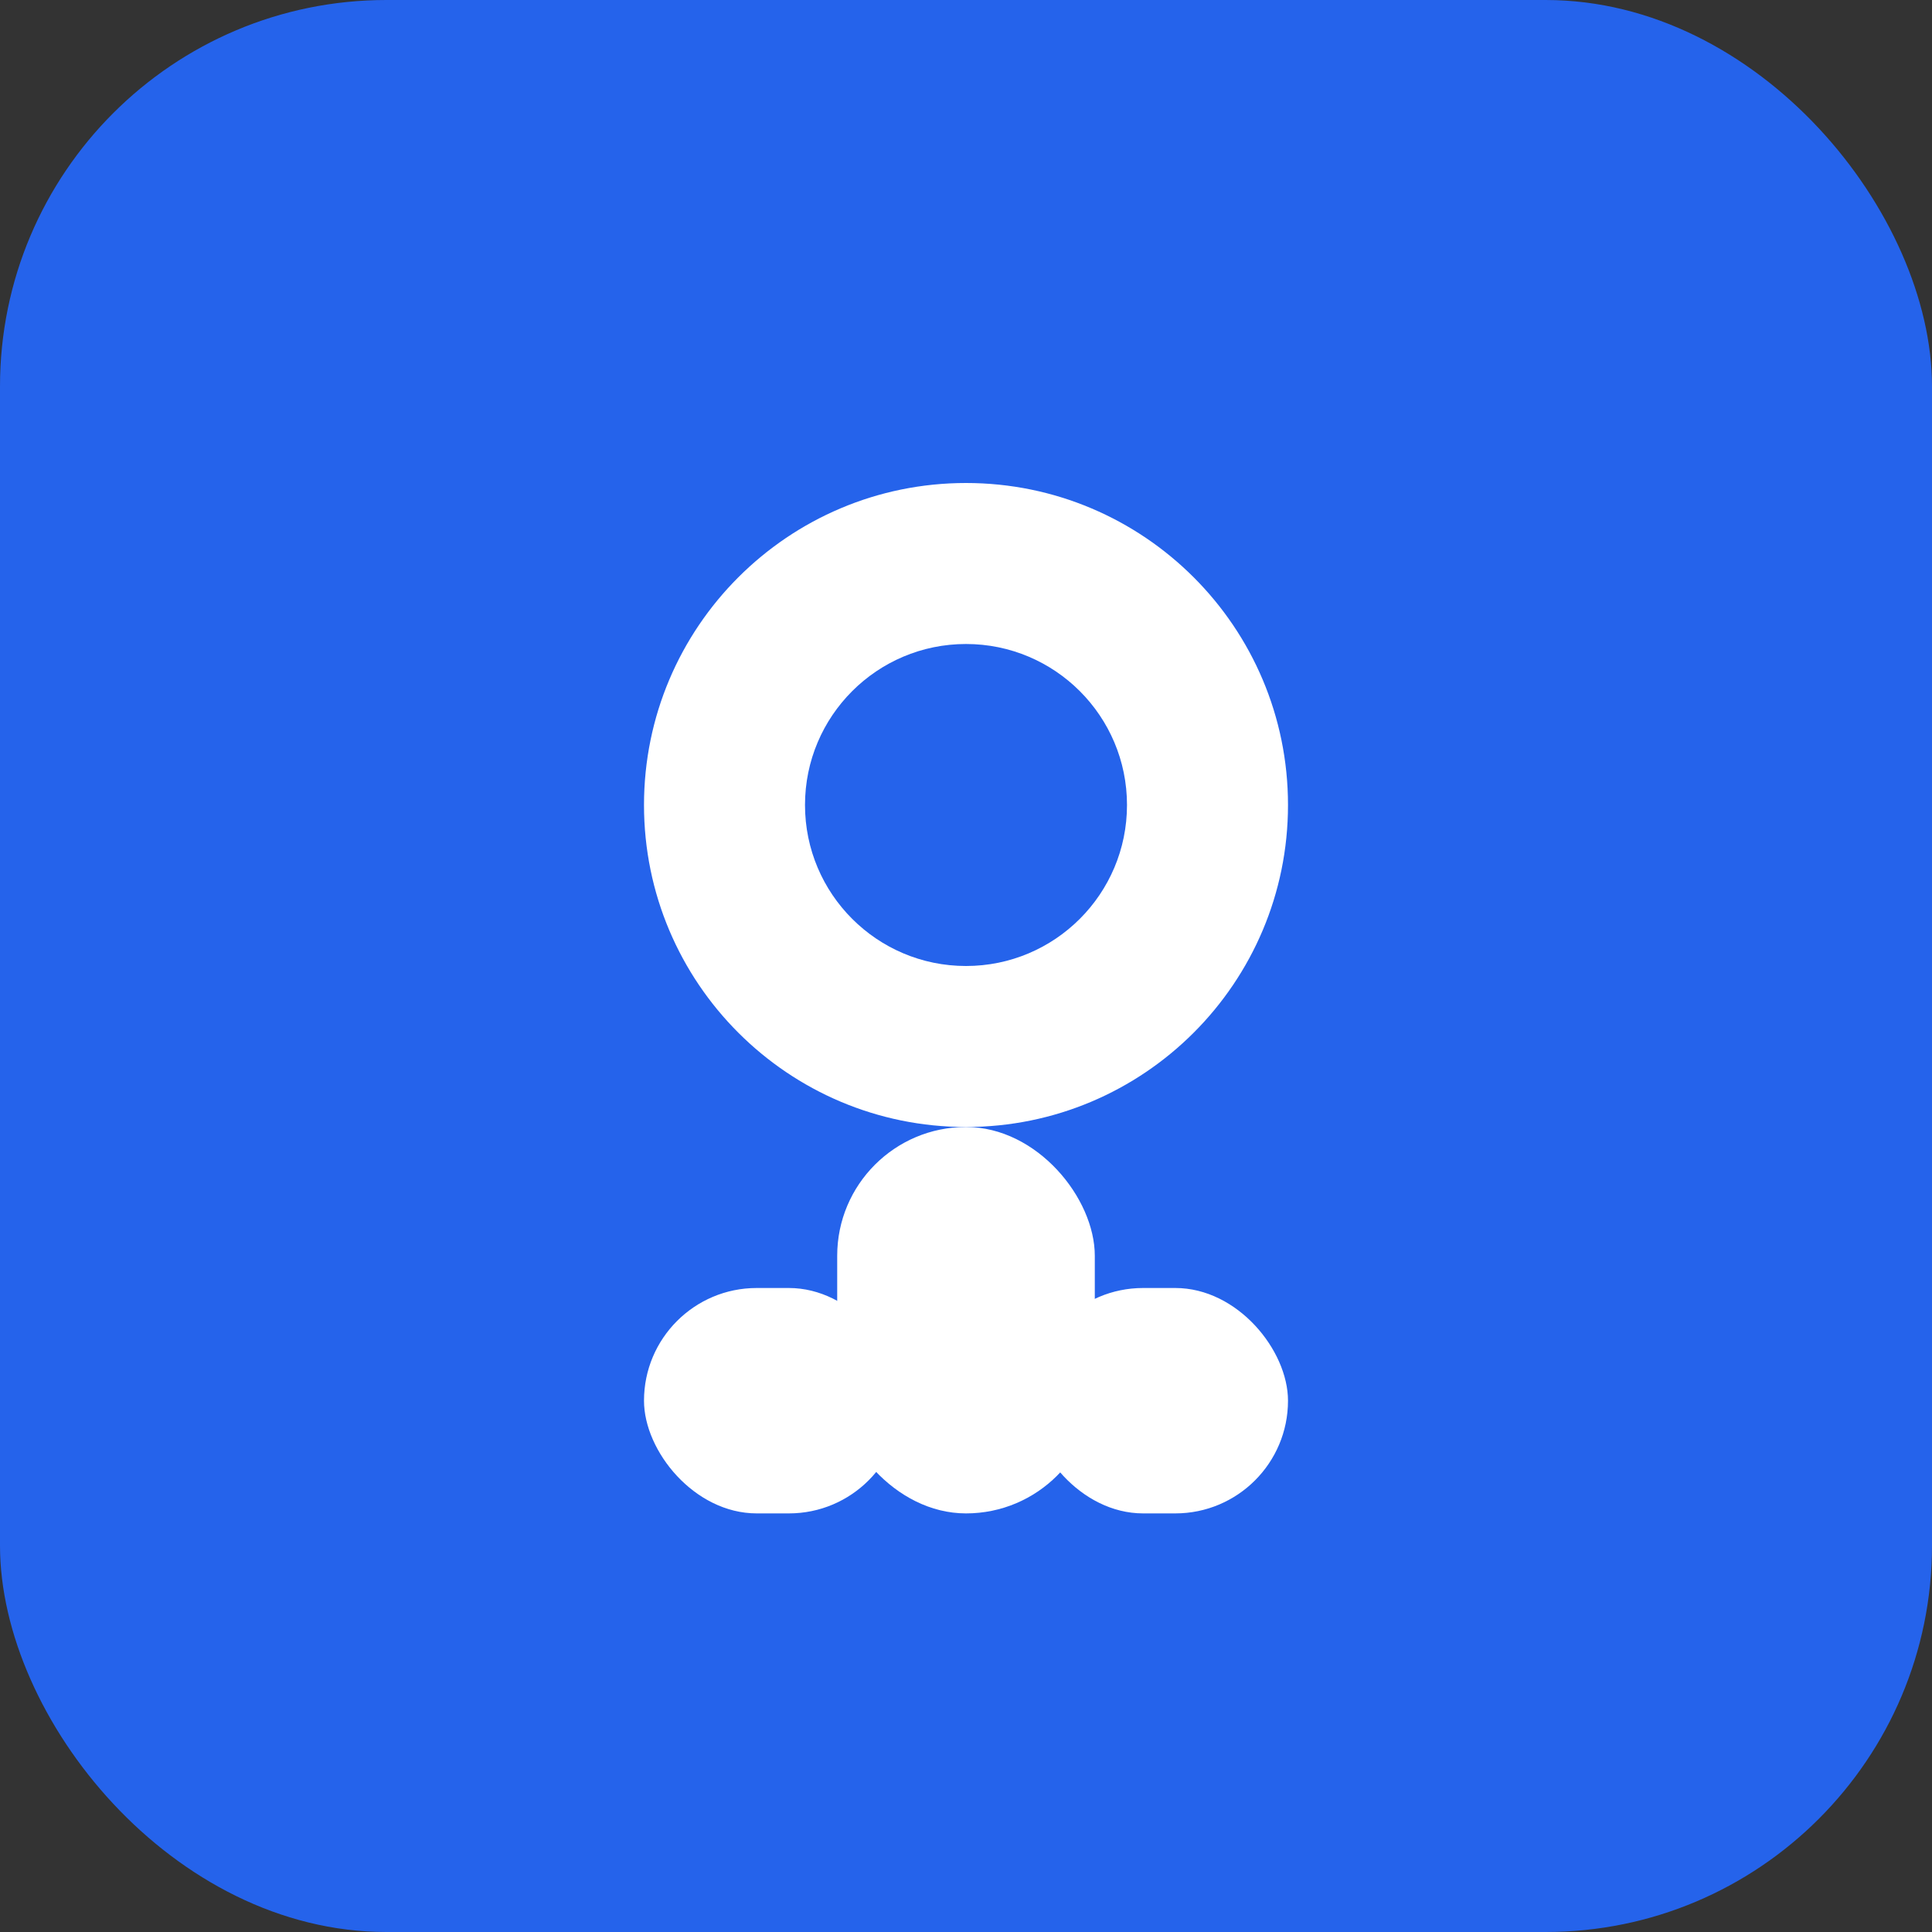
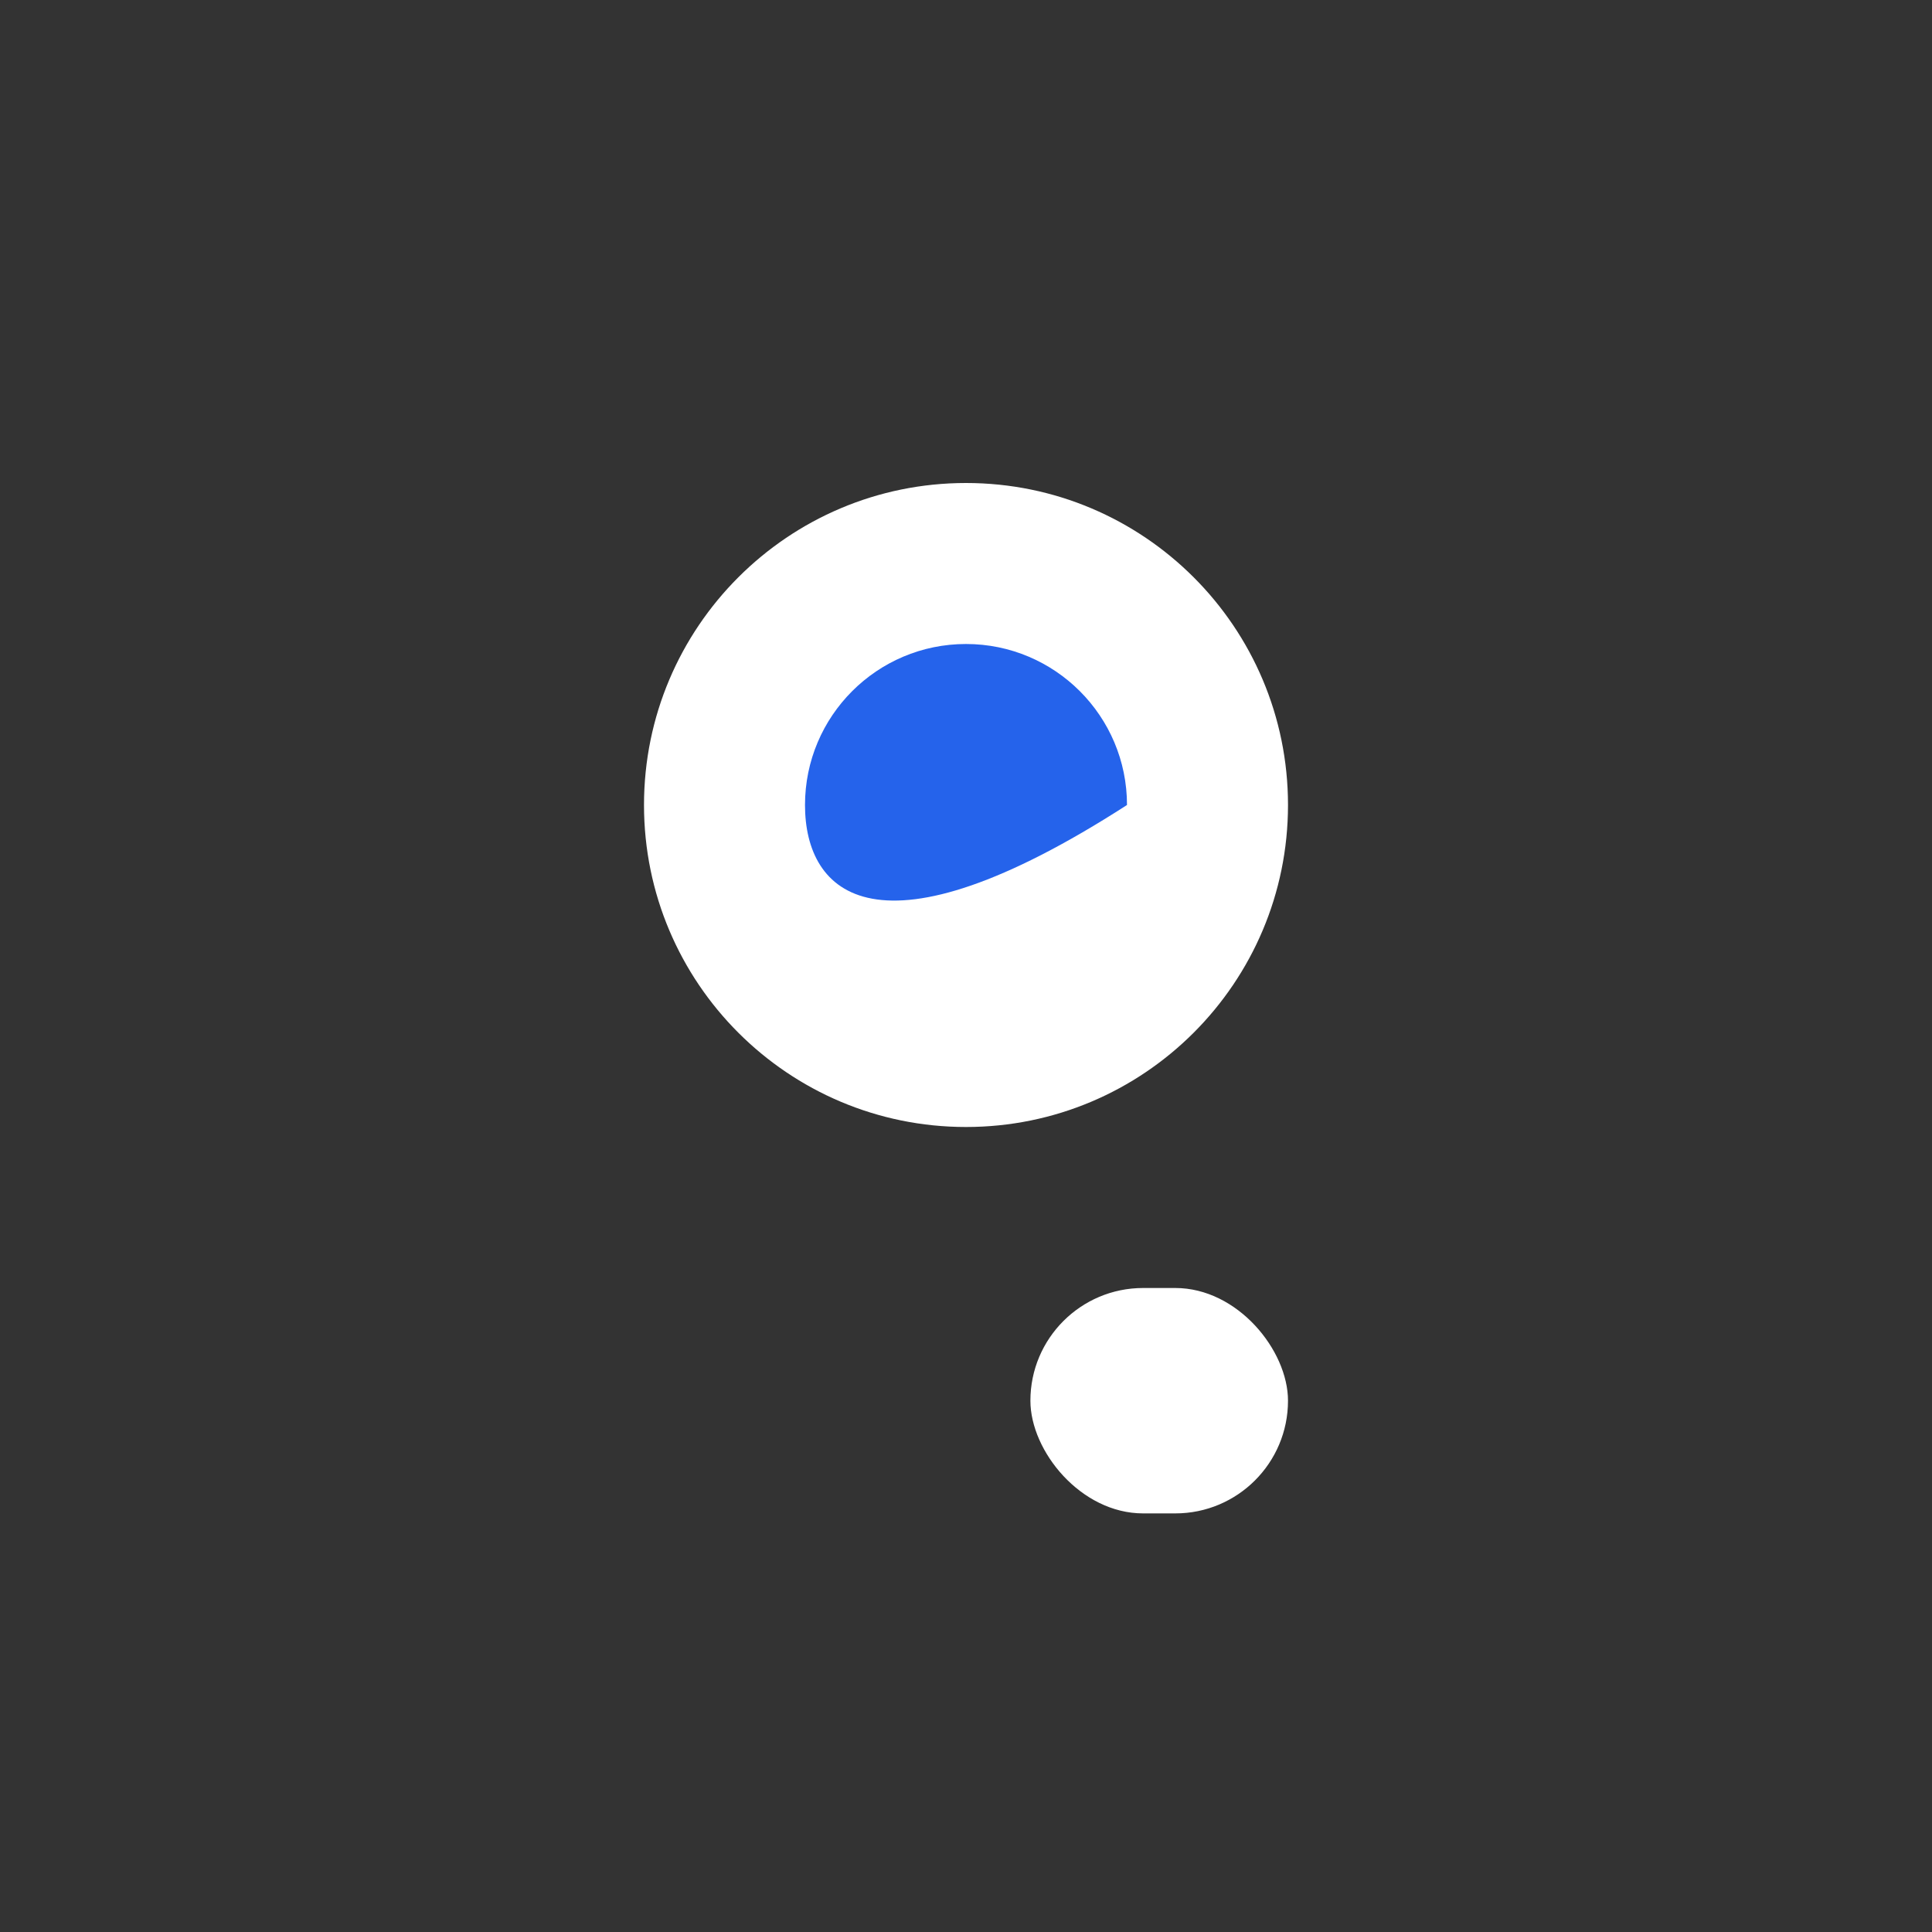
<svg xmlns="http://www.w3.org/2000/svg" width="60" height="60" viewBox="0 0 60 60" fill="none">
  <rect x="0" y="0" width="60" height="60" fill="#333333" stroke="none" />
-   <rect width="60" height="60" rx="12" fill="#2563EB" />
  <path d="M30 15C35.523 15 40 19.477 40 25C40 30.523 35.523 35 30 35C24.477 35 20 30.523 20 25C20 19.477 24.477 15 30 15Z" fill="#FFFFFF" />
-   <path d="M30 20C32.761 20 35 22.239 35 25C35 27.761 32.761 30 30 30C27.239 30 25 27.761 25 25C25 22.239 27.239 20 30 20Z" fill="#2563EB" />
-   <rect x="26" y="35" width="8" height="12" rx="4" fill="#FFFFFF" />
-   <rect x="20" y="40" width="8" height="7" rx="3.5" fill="#FFFFFF" />
+   <path d="M30 20C32.761 20 35 22.239 35 25C27.239 30 25 27.761 25 25C25 22.239 27.239 20 30 20Z" fill="#2563EB" />
  <rect x="32" y="40" width="8" height="7" rx="3.5" fill="#FFFFFF" />
</svg>